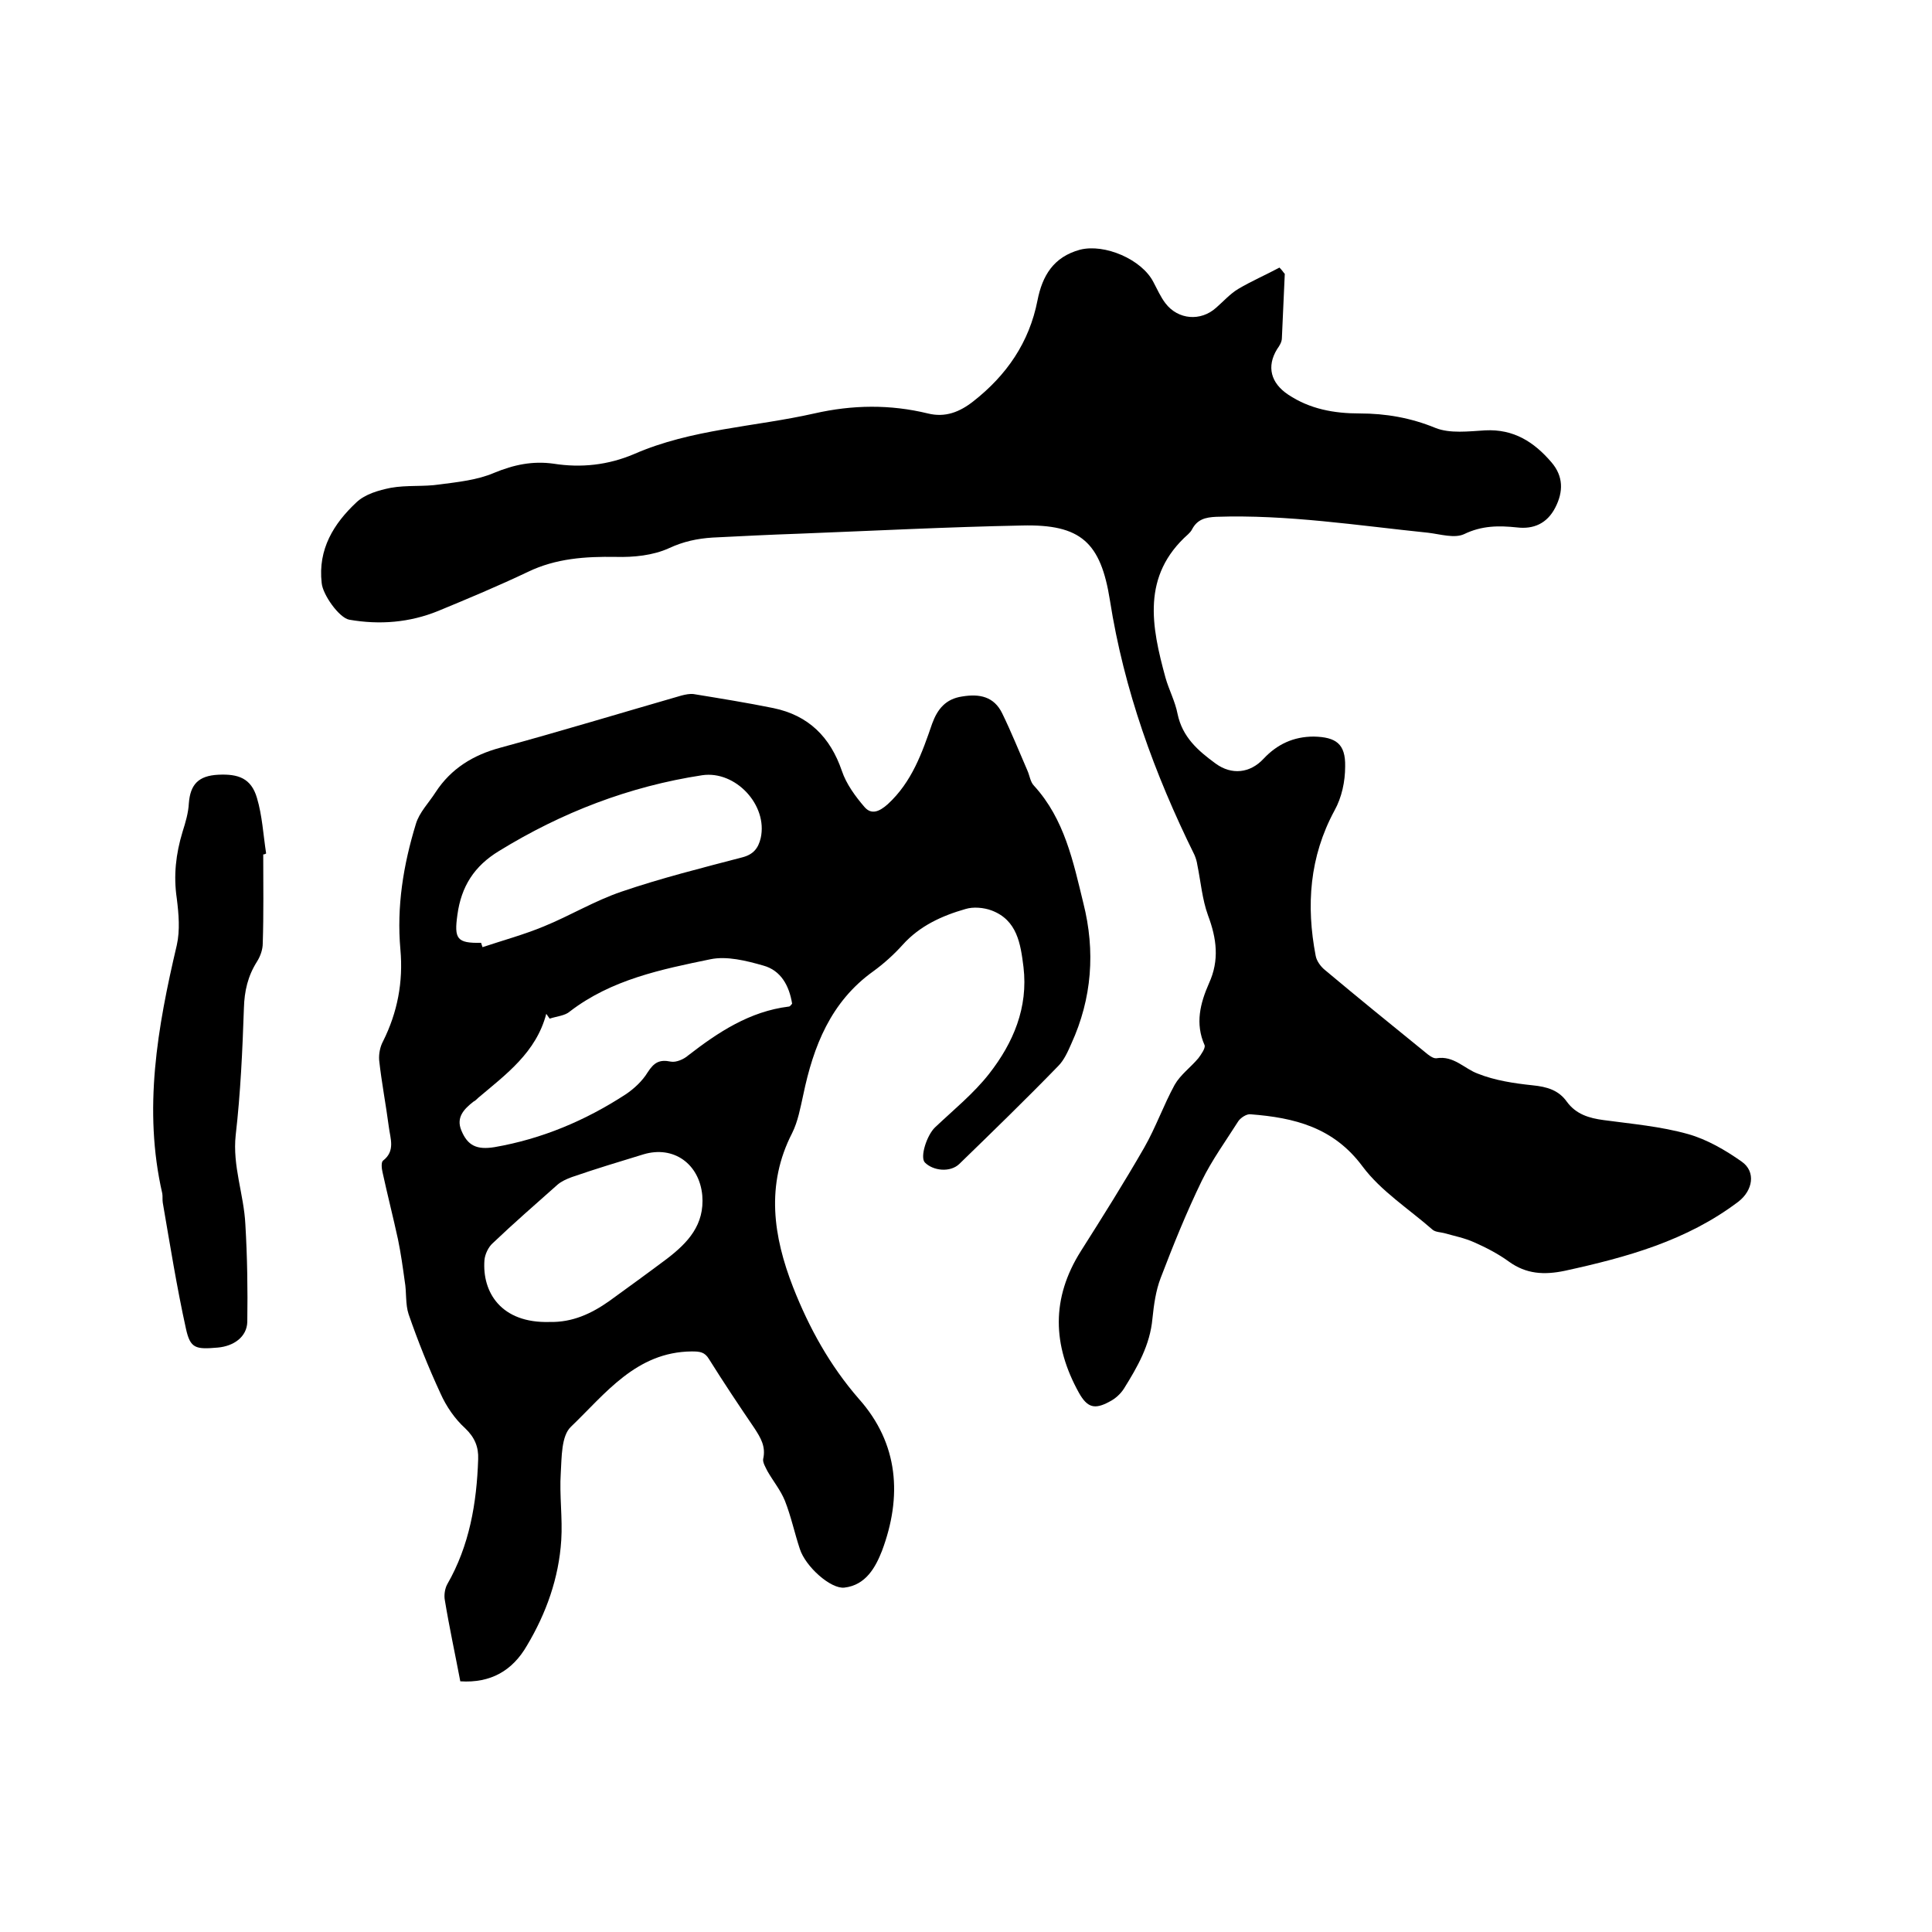
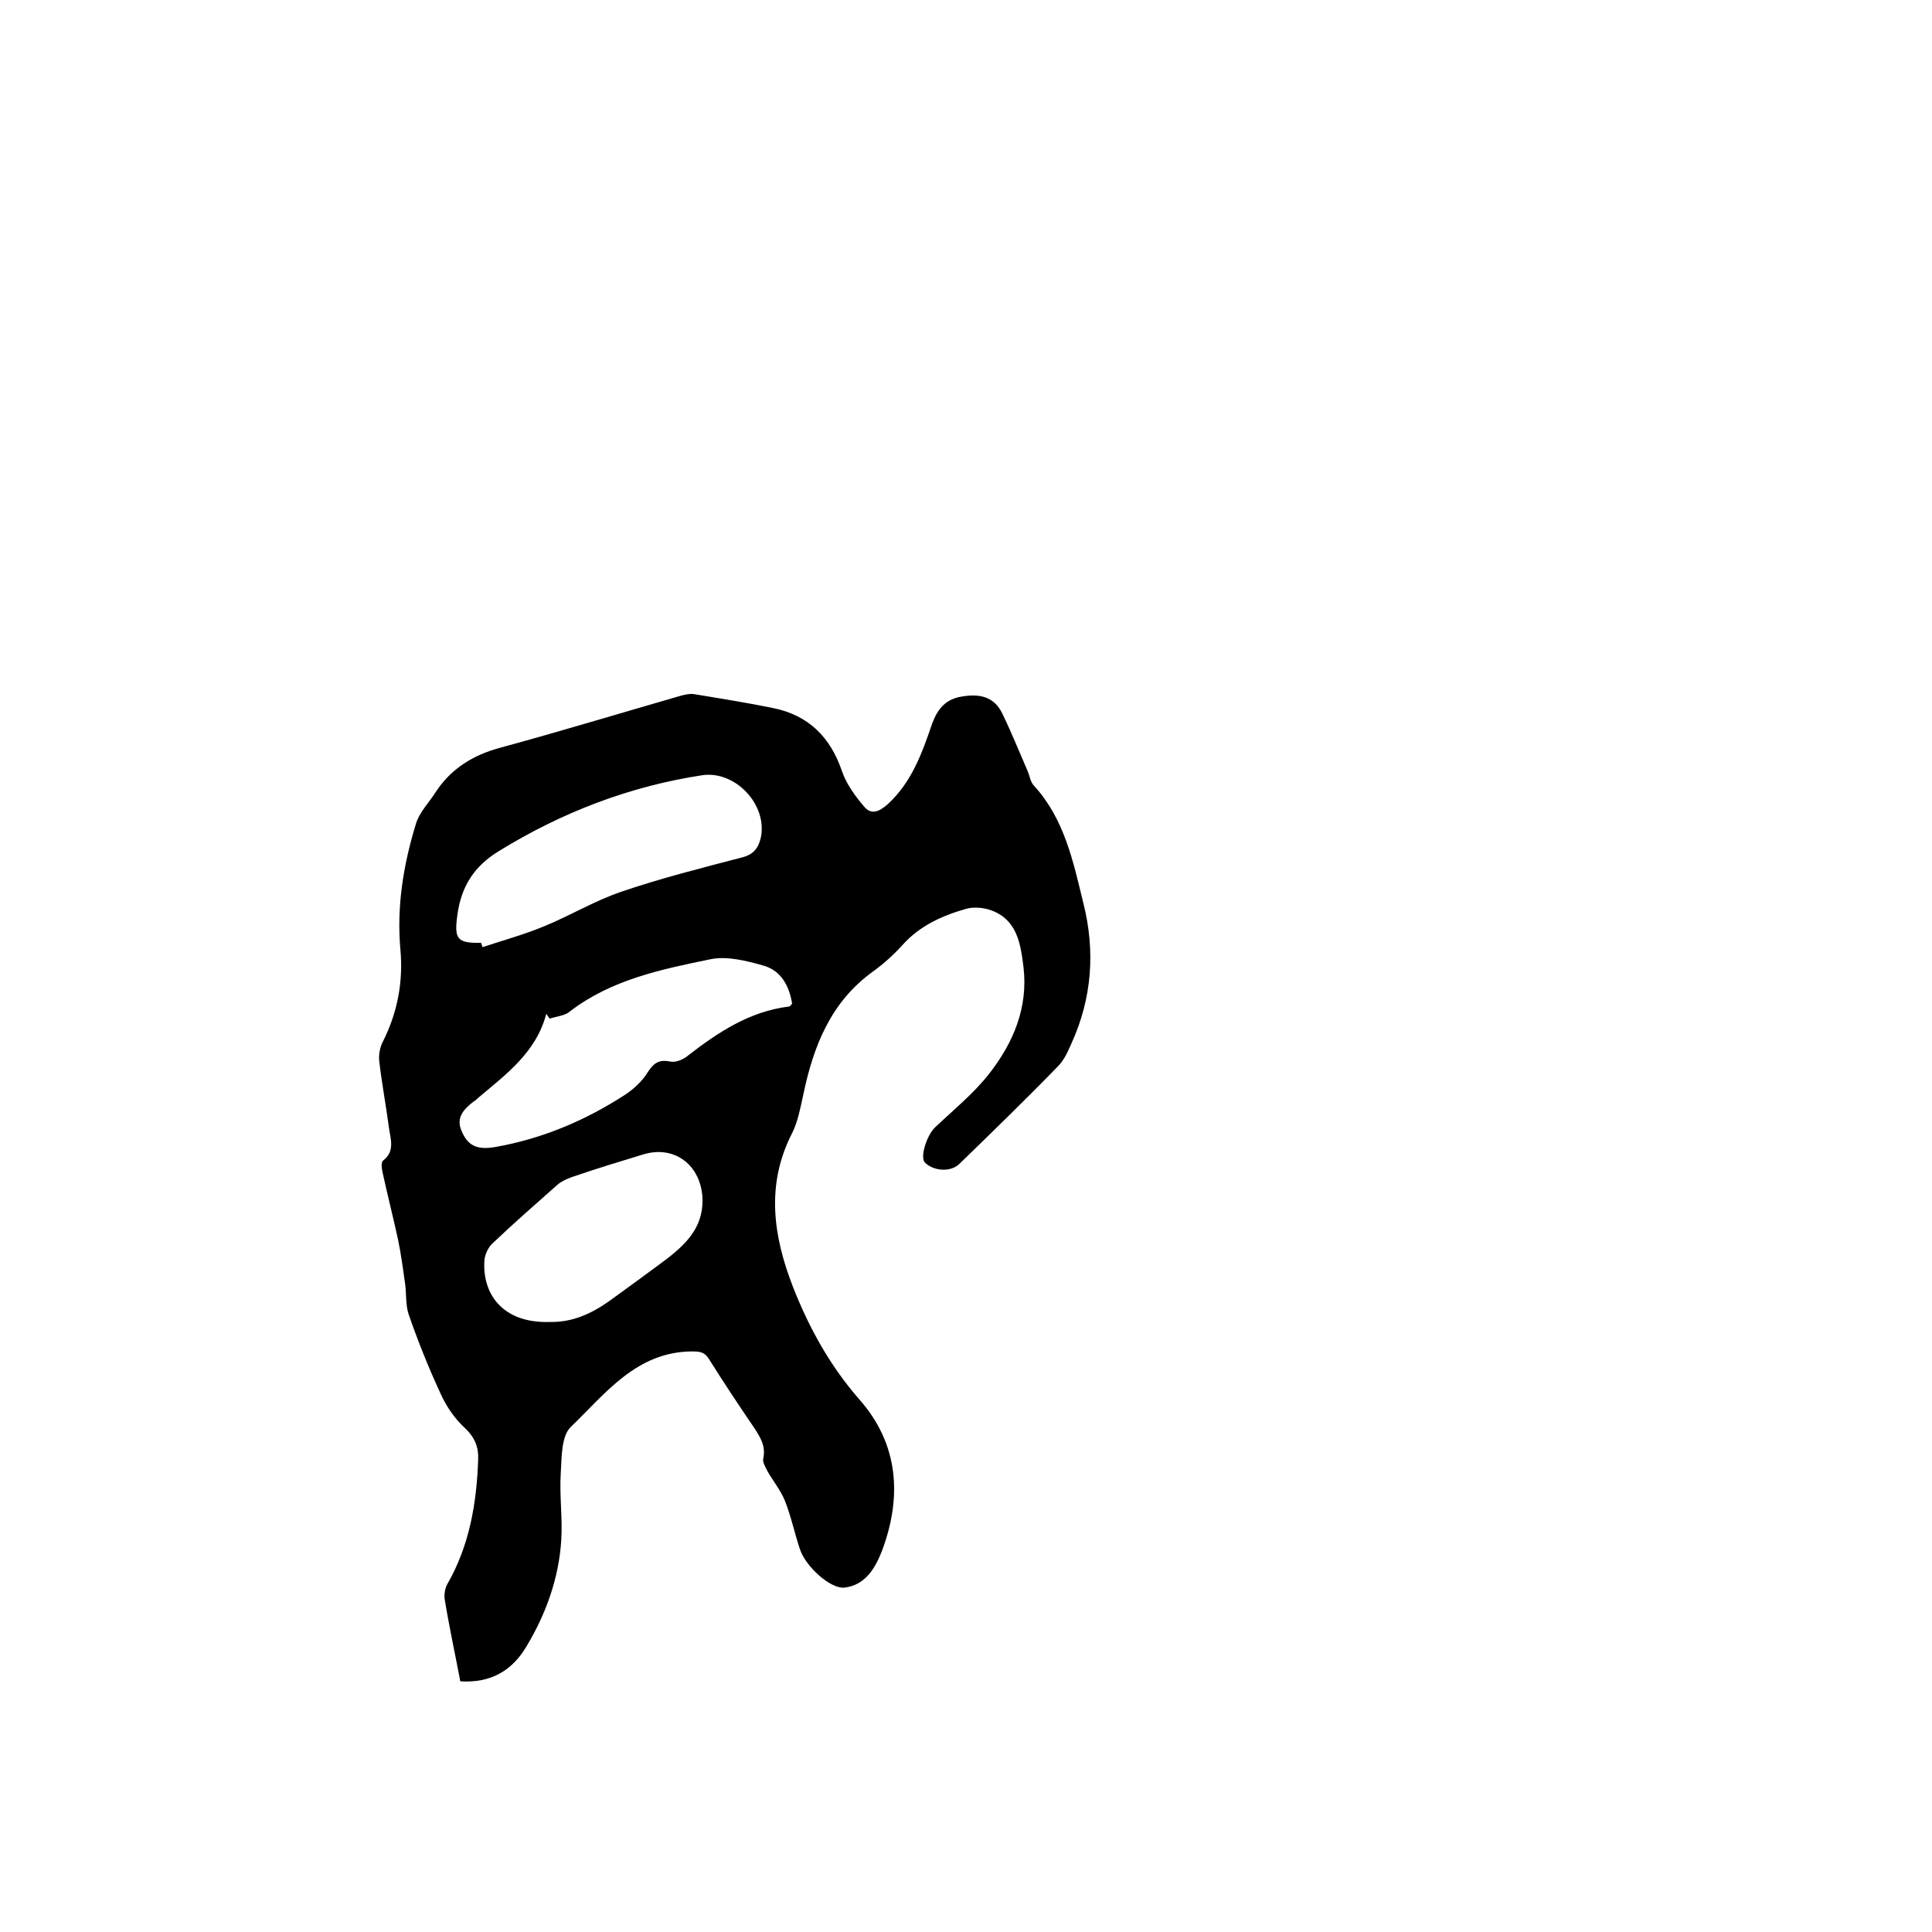
<svg xmlns="http://www.w3.org/2000/svg" enable-background="new 0 0 400 400" viewBox="0 0 400 400">
-   <path d="m266 56.7c-.2 4.4-.4 8.9-.6 13.3 0 .8-.5 1.6-1 2.3-2.2 3.6-1.3 7 2.3 9.4 4.5 3 9.5 3.9 14.8 3.9 5.4 0 10.6.9 15.7 3 3 1.2 6.9.7 10.3.5 5.9-.3 10.1 2.4 13.7 6.6 2.5 2.9 2.5 6.1.8 9.4s-4.5 4.5-7.9 4.1c-3.8-.4-7.3-.4-11 1.4-2 .9-4.9 0-7.4-.3-14.6-1.5-29.2-3.8-43.9-3.3-2.2.1-3.9.5-5 2.6-.2.4-.5.7-.8 1-9.7 8.6-7.6 19.1-4.7 29.7.7 2.5 2 4.9 2.5 7.5 1 4.8 4.2 7.6 7.9 10.3 3.3 2.4 7.1 2 9.9-1s6.2-4.6 10.4-4.6c4.6.1 6.6 1.5 6.5 6.2 0 3.1-.7 6.4-2.2 9.1-5.2 9.6-5.9 19.7-3.9 30.1.2 1.1 1.1 2.3 2 3 6.8 5.7 13.7 11.3 20.6 16.9.7.6 1.7 1.4 2.4 1.3 3.6-.6 5.8 2.2 8.6 3.2 3.5 1.4 7.5 2 11.3 2.4 3 .3 5.4 1 7.1 3.4 1.9 2.6 4.6 3.4 7.6 3.8 5.9.8 11.8 1.3 17.5 2.9 3.9 1.1 7.7 3.3 11.1 5.7 3 2.1 2.3 6-.7 8.3-10.7 8.1-23.1 11.5-35.9 14.3-4.3.9-8 .7-11.6-1.9-2.2-1.6-4.7-2.9-7.2-4-2-.9-4.1-1.3-6.2-1.9-.8-.2-1.8-.2-2.4-.7-4.9-4.3-10.7-8-14.5-13.1-6-8.1-14.1-10.1-23.2-10.8-.8-.1-2 .7-2.5 1.4-2.6 4.1-5.5 8.1-7.6 12.4-3.2 6.6-5.9 13.3-8.5 20.1-1 2.6-1.4 5.5-1.7 8.4-.5 5.5-3.1 10-5.9 14.5-.7 1.1-1.8 2.1-3 2.7-3.1 1.7-4.6 1.2-6.3-1.8-5.5-9.9-5.8-19.6.4-29.4 4.5-7.1 8.9-14.1 13.1-21.4 2.4-4.2 4-8.8 6.3-13 1.2-2.1 3.3-3.6 4.9-5.5.6-.8 1.5-2.1 1.3-2.7-2-4.5-.9-8.7.9-12.8 2.2-4.8 1.6-9.3-.2-14.1-1.2-3.3-1.5-7-2.2-10.4-.1-.7-.3-1.4-.6-2.1-8.3-16.8-14.6-34.2-17.5-52.7-1.9-12-6-15.8-18.2-15.5-15.4.3-30.9 1.1-46.3 1.7-5.9.2-11.8.5-17.8.8-3.1.2-6 .8-9 2.2-3.3 1.5-7.3 1.9-11 1.8-6.3-.1-12.4.3-18.2 3.1-6.1 2.9-12.3 5.5-18.6 8.1-5.9 2.4-12.1 2.9-18.4 1.8-2.1-.4-5.5-5.2-5.7-7.6-.8-7 2.5-12.3 7.2-16.7 1.8-1.7 4.6-2.5 7.1-3 3.3-.6 6.8-.2 10.1-.7 3.8-.5 7.8-.9 11.3-2.4 4.1-1.7 8-2.5 12.3-1.9 5.7.9 11.3.3 16.7-2 11.9-5.2 24.9-5.6 37.3-8.4 7.9-1.8 15.7-1.9 23.5 0 3.6.9 6.6-.3 9.4-2.5 6.9-5.4 11.6-12.2 13.3-20.9 1-5.1 3.3-9 8.8-10.5 5.1-1.3 12.8 2 15.2 6.7.8 1.5 1.5 3.1 2.5 4.4 2.6 3.4 7.3 3.8 10.5.9 1.5-1.3 2.9-2.9 4.6-3.9 2.7-1.6 5.7-2.9 8.5-4.4.6.6.8 1 1.1 1.3z" />
  <path d="m95.3 348.1c-1.1-5.8-2.3-11.3-3.2-16.8-.2-1 0-2.4.5-3.3 4.6-8 6.1-16.8 6.4-25.9.1-2.5-.7-4.5-2.7-6.4-2.1-1.9-3.9-4.5-5.1-7.2-2.5-5.4-4.7-10.9-6.6-16.4-.7-2.1-.4-4.6-.8-6.8-.4-2.9-.8-5.8-1.4-8.7-1-4.6-2.2-9.3-3.2-13.9-.2-.8-.3-2.1.1-2.4 2.6-2 1.5-4.6 1.2-7-.6-4.6-1.5-9.2-2-13.8-.1-1.3.2-2.8.8-3.9 3-6 4.2-12.3 3.6-19-.8-8.9.6-17.5 3.2-26 .7-2.4 2.7-4.4 4.1-6.6 3.2-4.9 7.8-7.7 13.4-9.2 12.5-3.4 25-7.2 37.5-10.8.8-.2 1.7-.4 2.5-.3 5.5.9 11.1 1.8 16.5 2.9 7.3 1.5 11.8 6 14.2 13 .9 2.7 2.8 5.3 4.7 7.5 1.4 1.6 3 1 4.8-.6 5-4.6 7.1-10.6 9.2-16.7 1.1-3 2.8-5.1 6.2-5.6 3.6-.6 6.6 0 8.3 3.5 1.9 3.9 3.5 7.9 5.2 11.8.5 1.1.6 2.4 1.4 3.2 6.3 6.9 8.1 15.7 10.2 24.3 2.5 9.9 1.8 19.7-2.5 29.1-.7 1.6-1.5 3.4-2.7 4.6-6.7 6.9-13.6 13.6-20.5 20.3-1.9 1.8-5.4 1.4-7.1-.3-1.1-1.1.4-5.7 2.1-7.3 3.8-3.6 8-7 11.2-11.1 5-6.4 8.1-13.7 7.1-22.1-.6-4.8-1.3-9.7-6.6-11.7-1.6-.6-3.8-.8-5.4-.3-4.9 1.4-9.5 3.5-13 7.4-1.8 2-3.9 3.9-6.1 5.5-8.8 6.3-12.4 15.5-14.5 25.6-.6 2.7-1.1 5.5-2.3 7.9-5.5 10.7-3.9 21.4.2 31.9 3.3 8.4 7.6 16.2 13.6 23.1 8.3 9.3 9 20.3 4.8 31.5-1.3 3.3-3.3 7.1-7.8 7.6-2.8.3-8-4.3-9.2-8-1.1-3.3-1.8-6.7-3.1-10-.9-2.2-2.4-4-3.6-6.1-.4-.8-1-1.8-.9-2.5.6-2.6-.5-4.4-1.8-6.4-3.2-4.7-6.4-9.5-9.4-14.3-.9-1.5-1.9-1.6-3.6-1.6-11.5.1-17.9 8.8-25 15.6-2 1.9-1.9 6.3-2.1 9.6-.3 4.6.4 9.3.1 13.9-.5 7.8-3.1 15.1-7.1 21.8-3 5.2-7.5 7.8-13.8 7.4zm18.5-137.2c-.2-.3-.5-.7-.7-1-2.1 8-8.3 12.5-14.1 17.4-.3.3-.6.6-1 .8-1.9 1.5-3.6 3.2-2.5 5.9 1.3 3.2 3.2 4.1 6.9 3.5 9.8-1.7 18.8-5.5 27.1-10.9 1.8-1.2 3.5-2.8 4.6-4.6 1.3-2 2.4-2.7 4.8-2.2 1.1.2 2.7-.5 3.6-1.3 6.2-4.8 12.7-9.1 20.8-10.1.3 0 .5-.4.7-.6-.6-3.7-2.3-6.9-6-7.9-3.5-1-7.5-2-10.9-1.3-10.2 2.1-20.5 4.2-29.1 10.8-1 .9-2.7 1-4.2 1.5zm-14.2-15.7c.1.3.2.6.3.9 4.2-1.4 8.6-2.6 12.7-4.3 5.4-2.2 10.5-5.3 16.1-7.2 8.2-2.8 16.6-4.9 25-7.1 2.3-.6 3.3-1.9 3.8-4 1.5-6.8-5.2-14-12.1-13-15.1 2.3-29.1 7.7-42.1 15.7-5.1 3.1-7.8 7.3-8.6 13.2-.7 5-.1 5.9 4.9 5.8zm14.2 78.5c4.7.1 8.6-1.7 12.3-4.3 4-2.9 8-5.8 12-8.8 4.3-3.3 7.8-7 7.3-13.1-.6-6.5-5.9-10.4-12.2-8.5-4.9 1.5-9.9 3-14.8 4.7-1.1.4-2.2.9-3 1.6-4.5 4-9.1 8-13.4 12.1-.9.8-1.6 2.3-1.7 3.5-.5 6.6 3.4 13.1 13.5 12.8z" />
-   <path d="m54.5 176.9c0 6.1.1 12.3-.1 18.4 0 1.3-.5 2.7-1.2 3.8-1.9 3-2.6 6.1-2.7 9.6-.3 8.8-.7 17.6-1.7 26.3-.7 6.4 1.7 12.3 2 18.5.4 6.7.5 13.5.4 20.2-.1 3.1-2.8 5-6.1 5.3-4.6.4-5.7.2-6.6-3.9-1.9-8.6-3.3-17.4-4.8-26.1-.1-.6 0-1.3-.1-1.9-4-17.4-1-34.4 3-51.4.7-3.1.4-6.5 0-9.7-.7-4.7-.2-9.2 1.2-13.8.6-1.9 1.2-3.9 1.3-5.9.3-3.9 2-5.7 6.1-5.9s6.8.7 8 4.8c1.1 3.7 1.3 7.6 1.9 11.5-.3.2-.5.2-.6.2z" />
</svg>